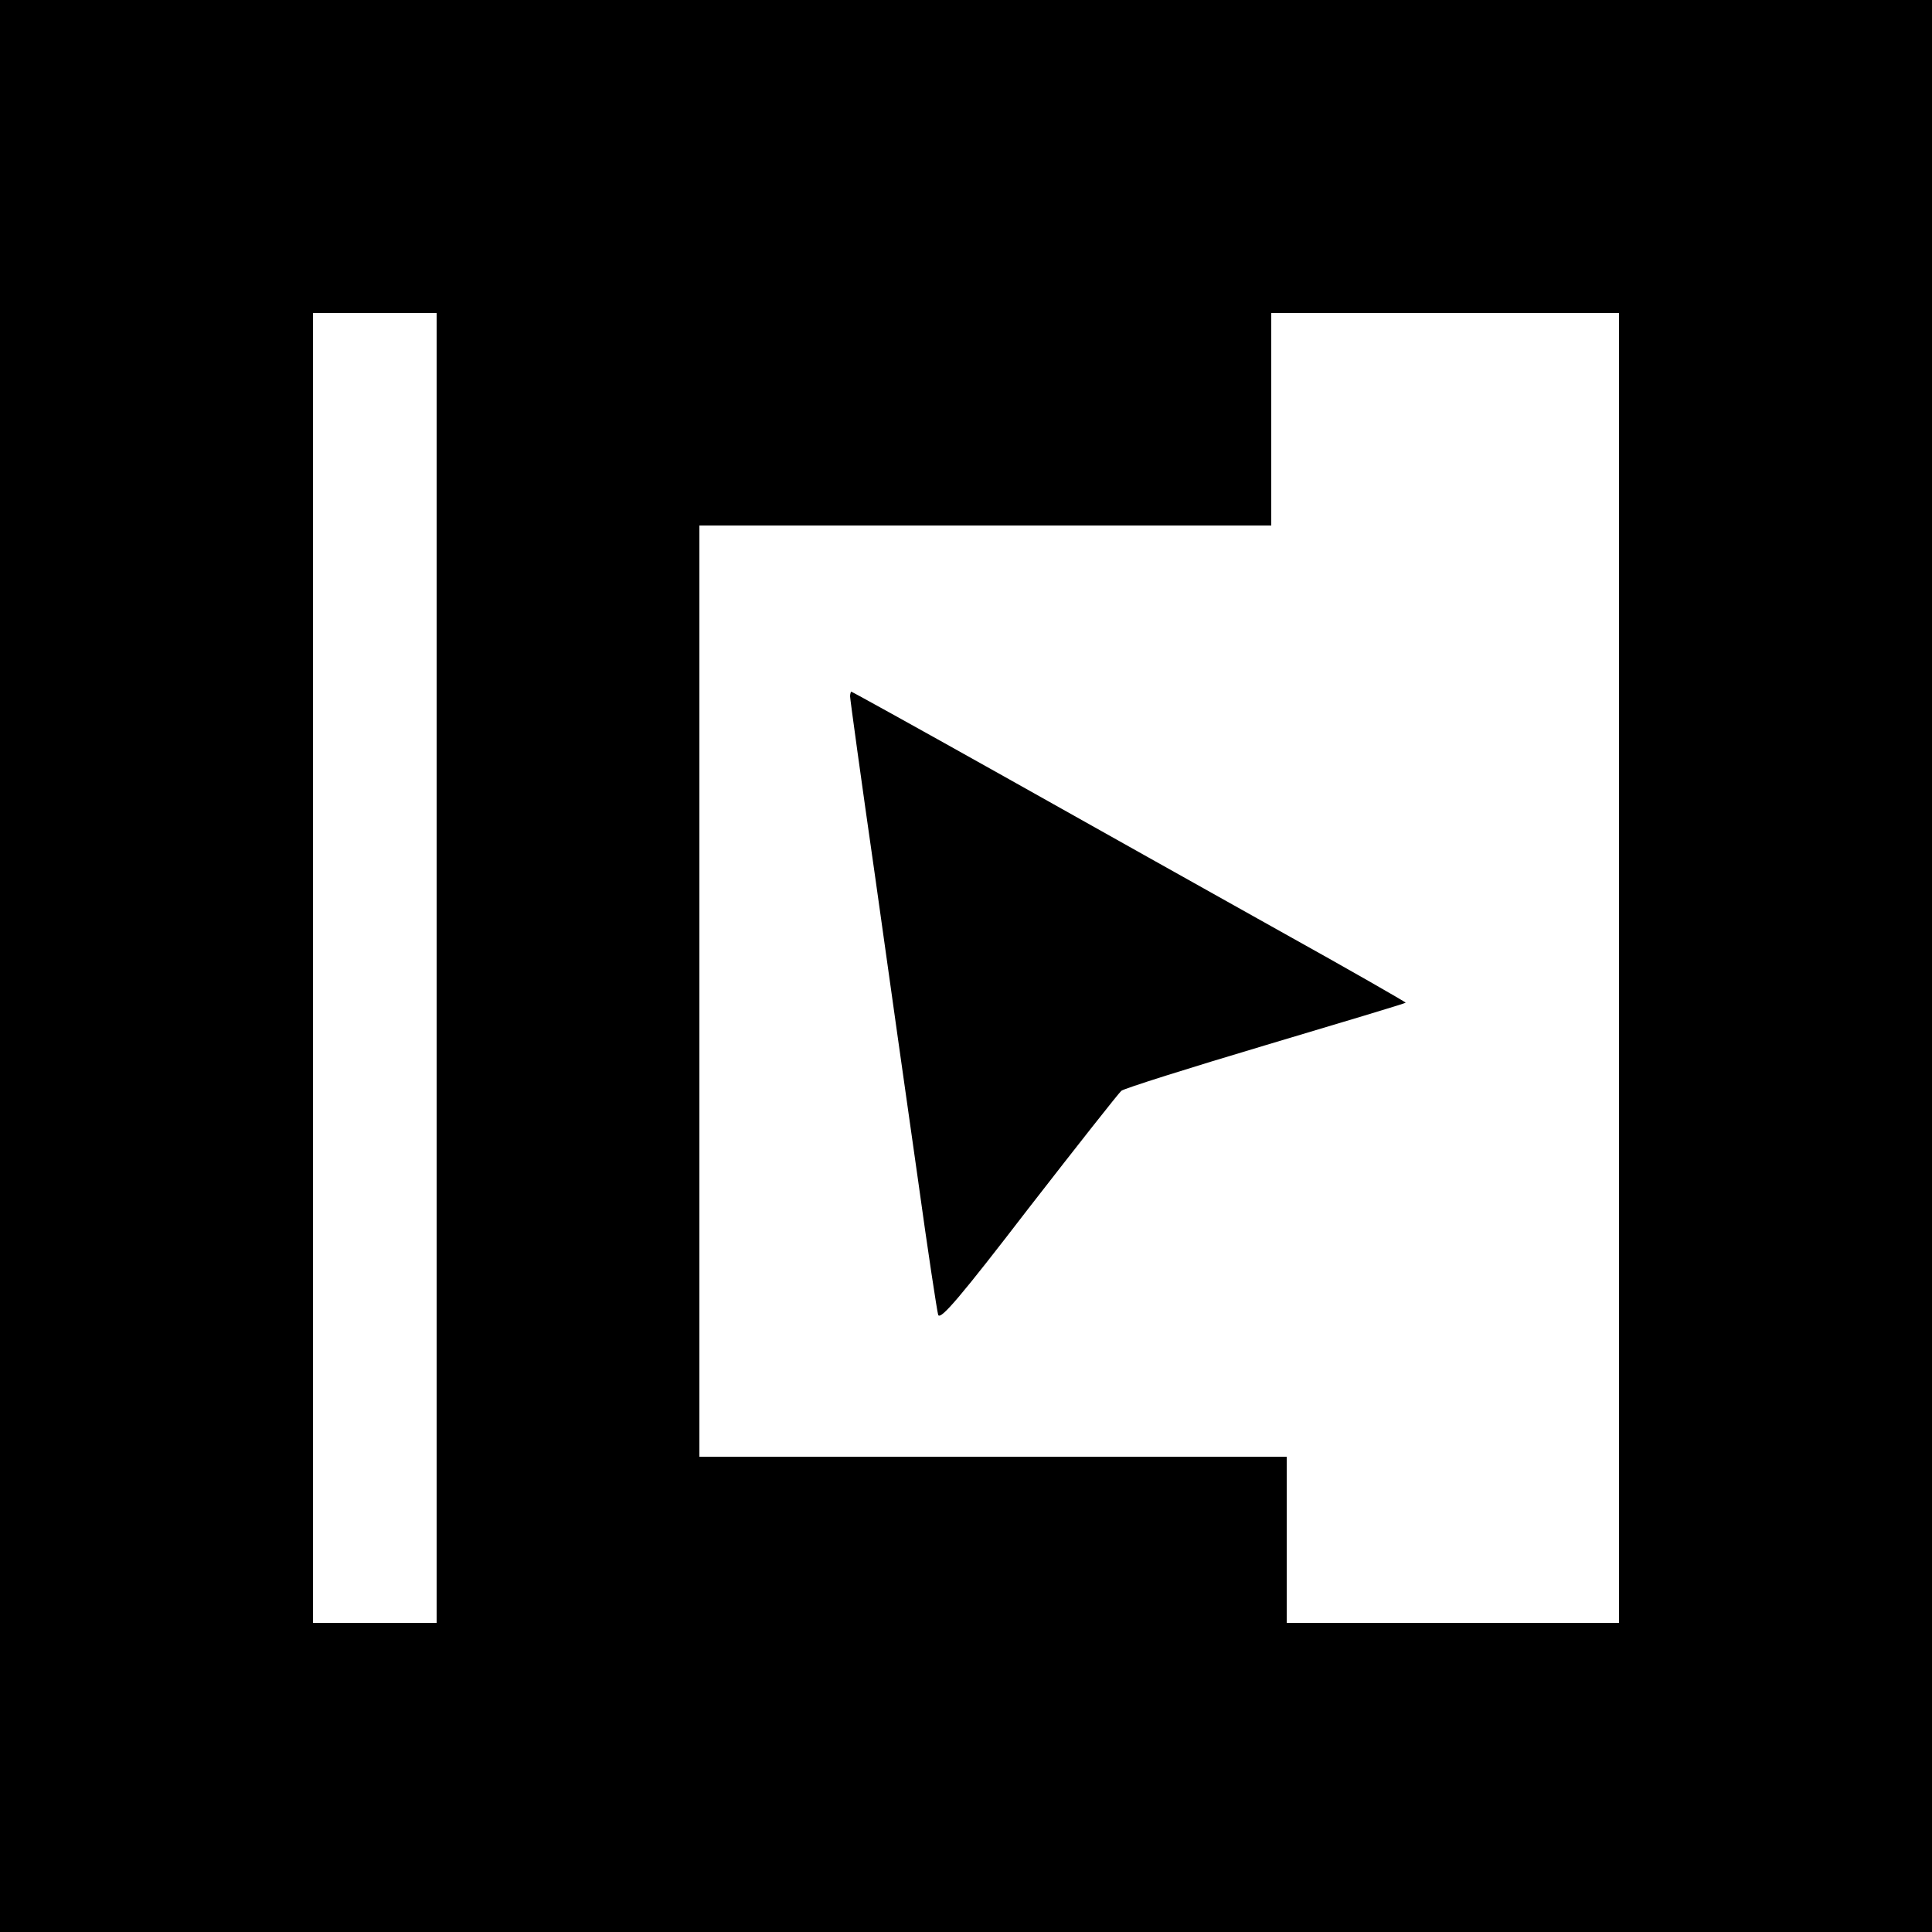
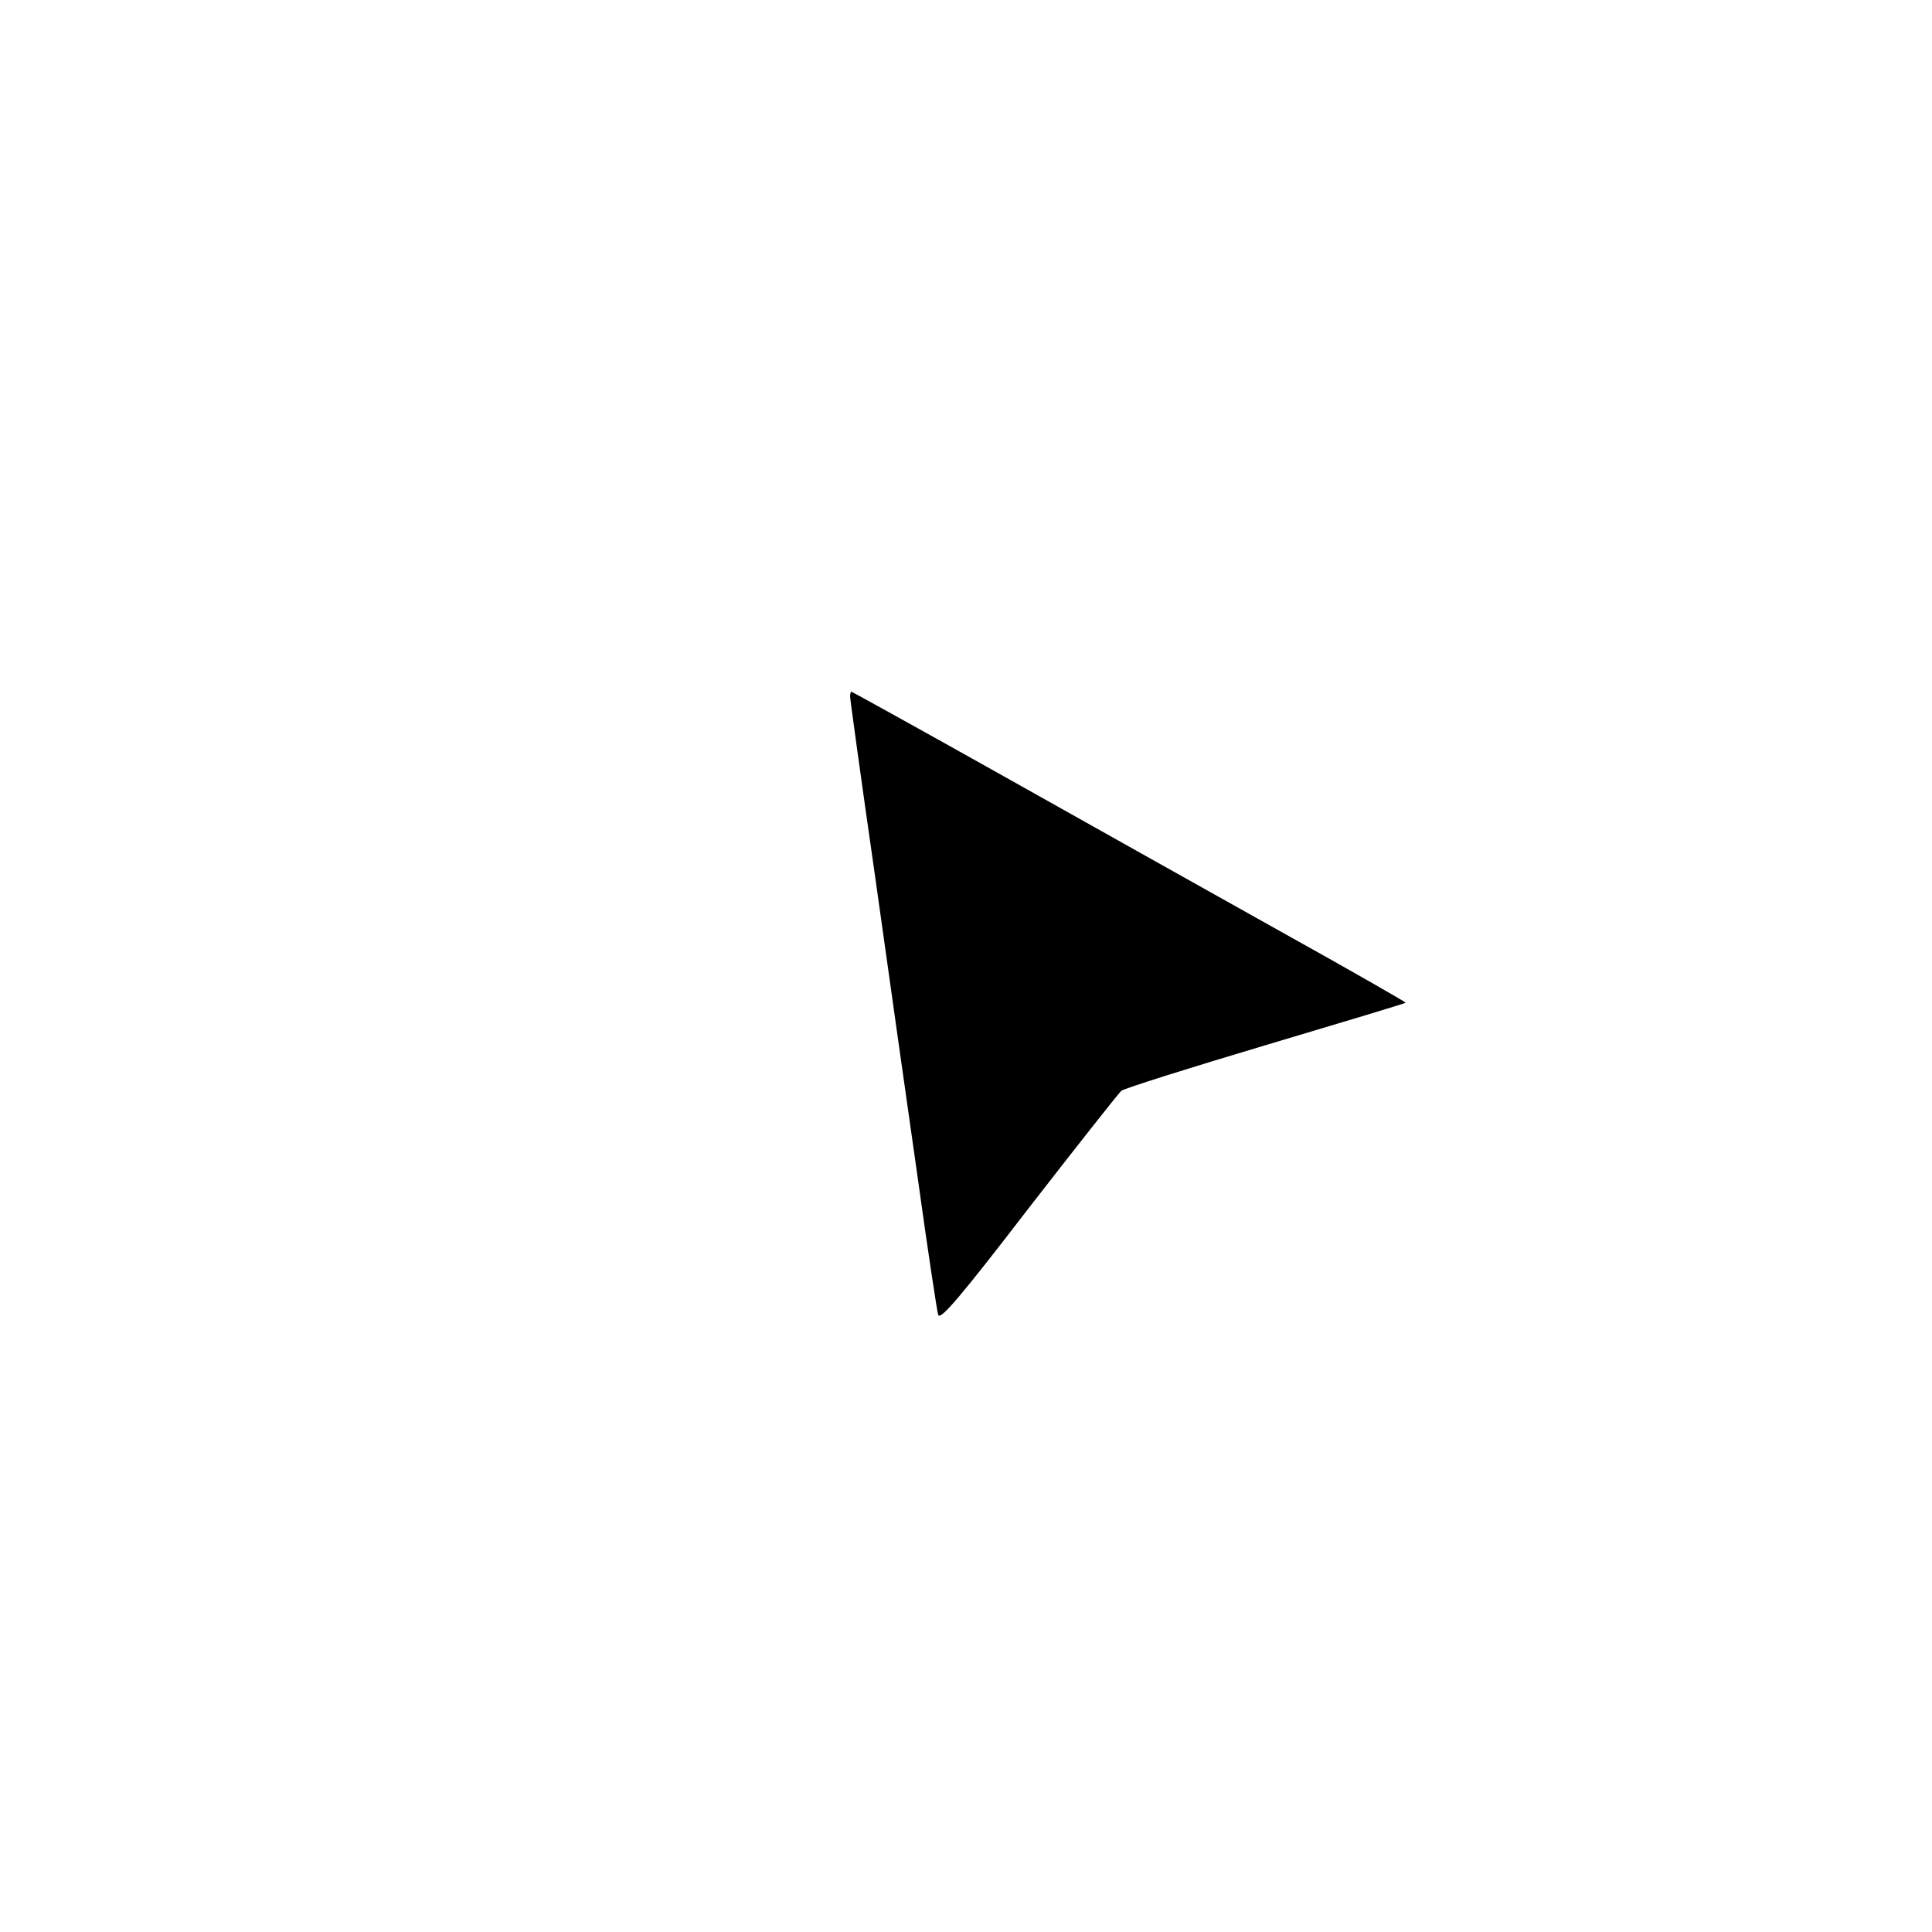
<svg xmlns="http://www.w3.org/2000/svg" version="1.0" width="500pt" height="500pt" viewBox="0 0 500 500" preserveAspectRatio="xMidYMid meet">
  <g transform="translate(0,500) scale(0.1,-0.1)" fill="#000000" stroke="none">
-     <path d="M0 2500 l0 -2500 2500 0 2500 0 0 2500 0 2500 -2500 0 -2500 0 0 -2500z m1130 -5 l0 -1695 -160 0 -160 0 0 1695 0 1695 160 0 160 0 0 -1695z m3060 0 l0 -1695 -430 0 -430 0 0 215 0 215 -760 0 -760 0 0 1205 0 1205 740 0 740 0 0 275 0 275 450 0 450 0 0 -1695z" />
    <path d="M2200 3198 c0 -7 29 -218 65 -468 35 -250 85 -603 111 -785 25 -181 49 -338 52 -348 6 -14 58 47 234 276 125 161 233 298 240 304 7 6 175 59 373 118 198 59 361 108 363 110 1 1 -145 85 -325 185 -181 101 -503 282 -717 402 -214 120 -391 218 -393 218 -1 0 -3 -6 -3 -12z" />
  </g>
</svg>